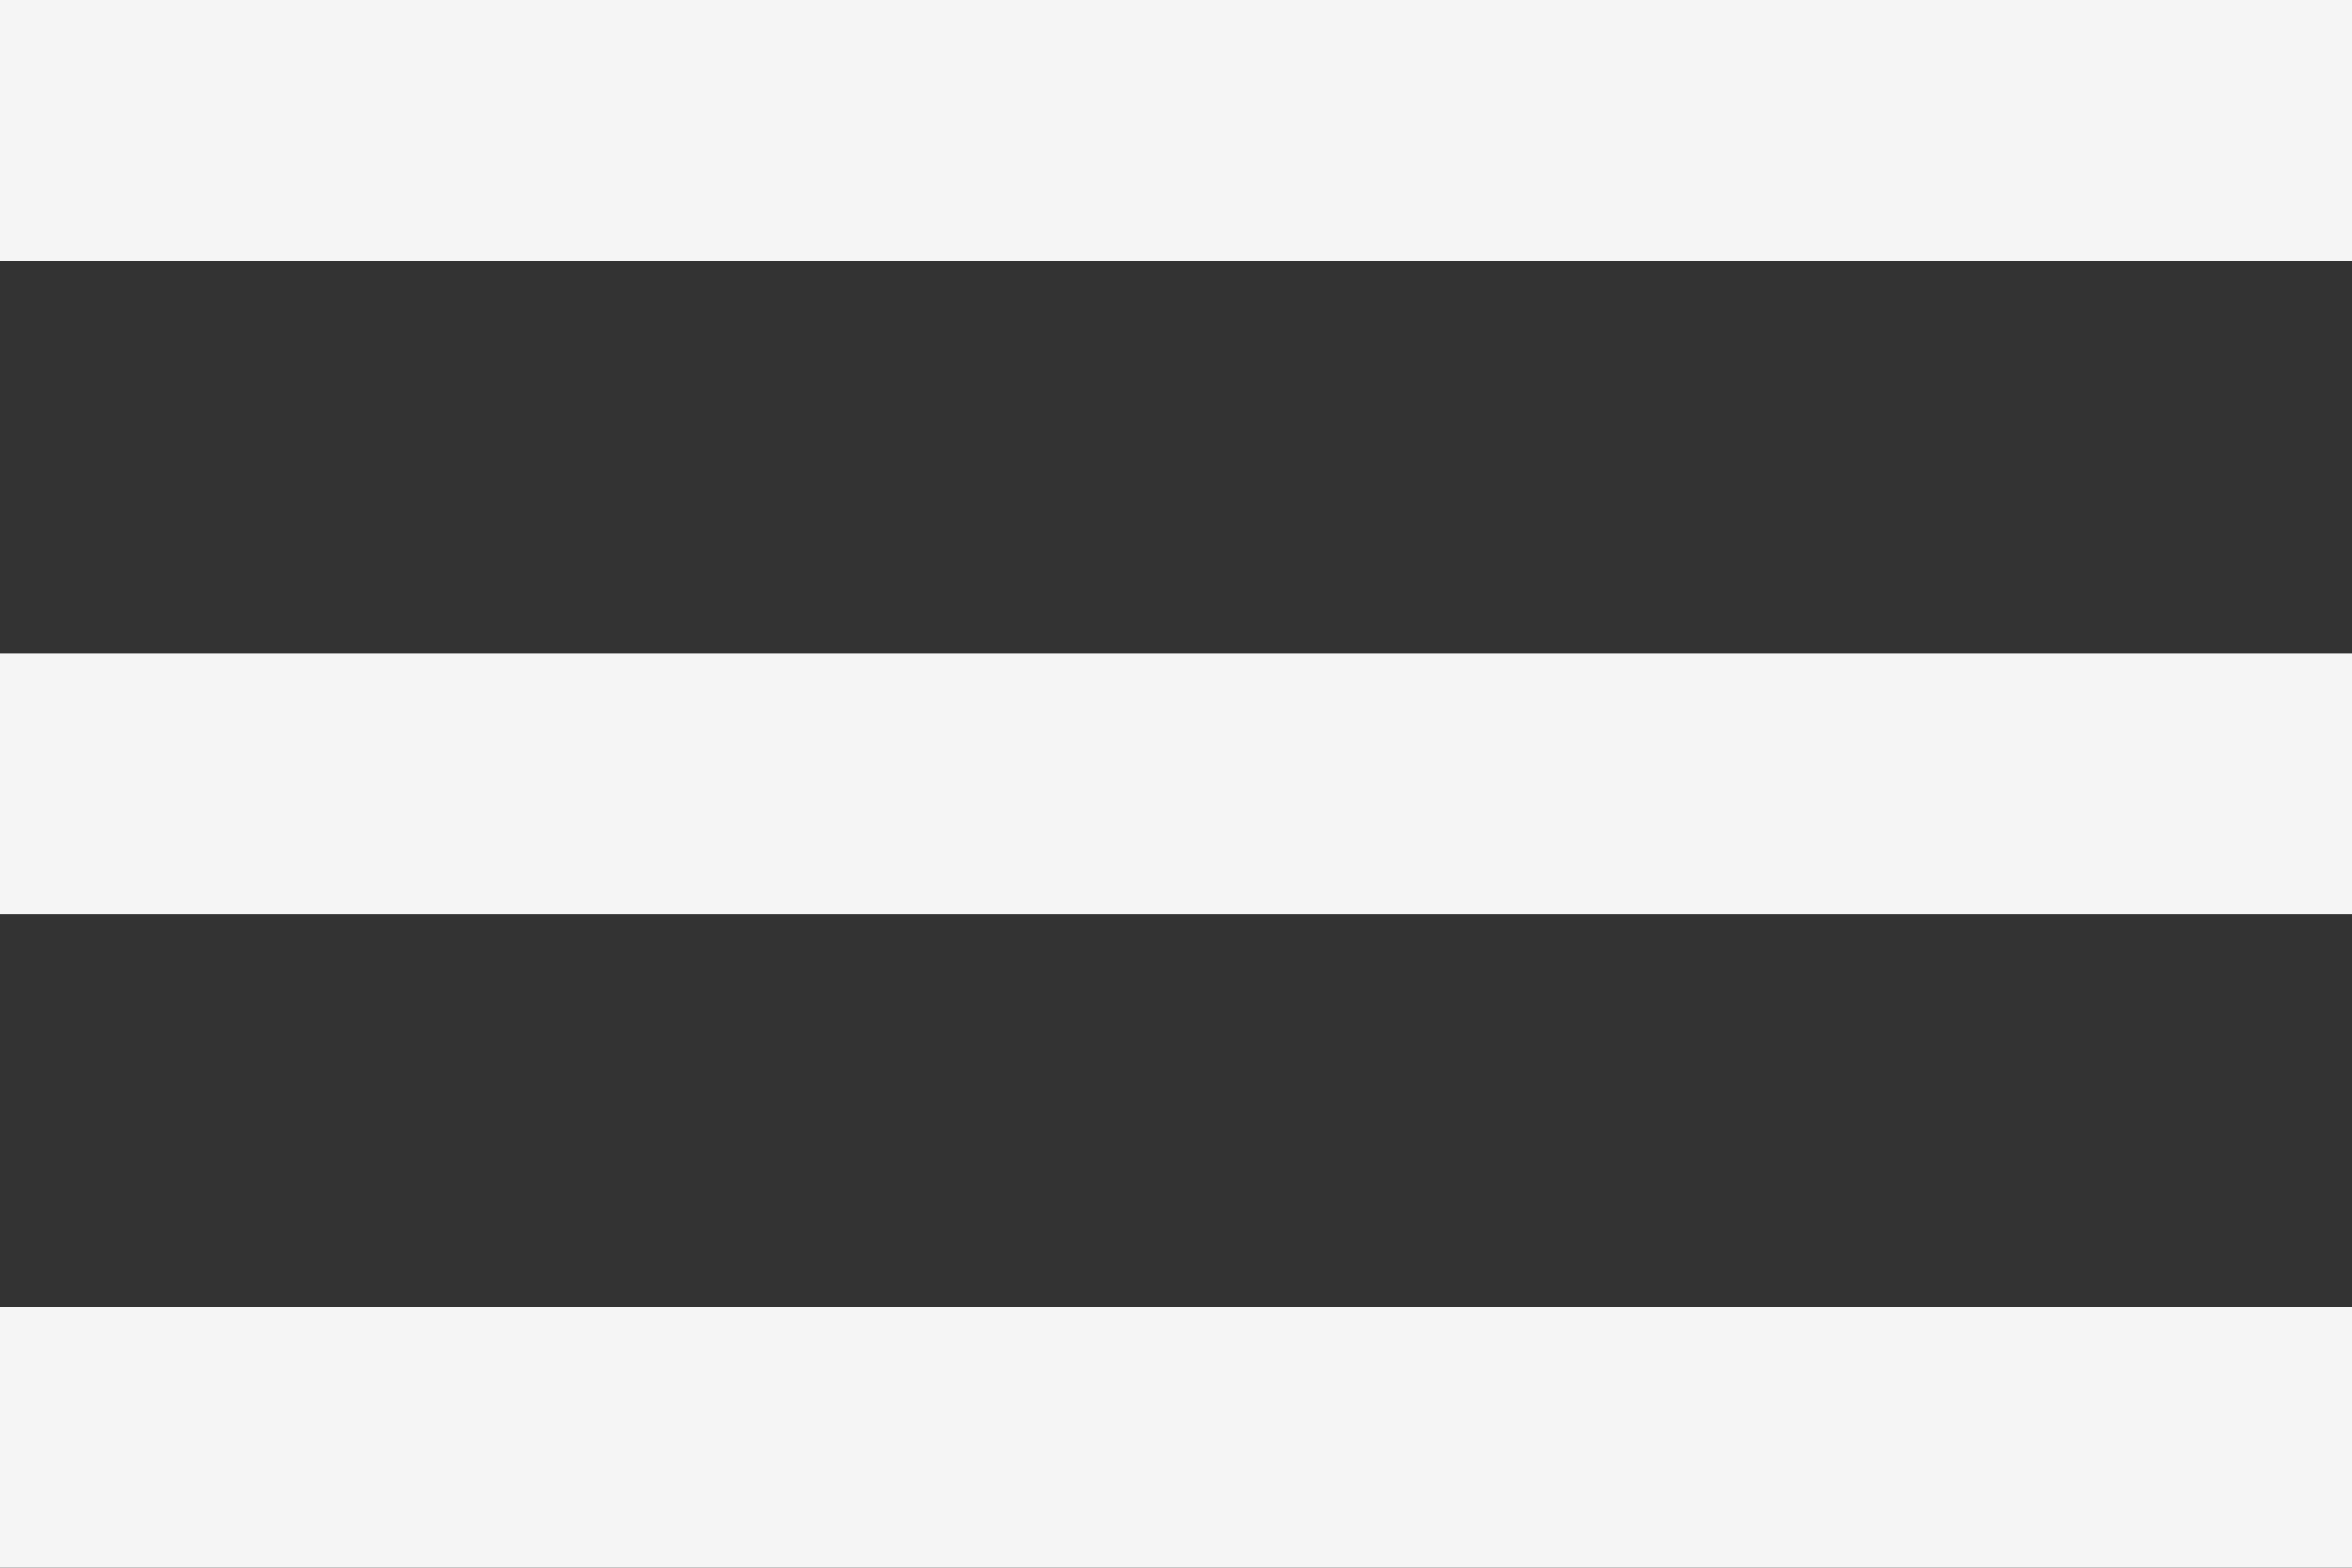
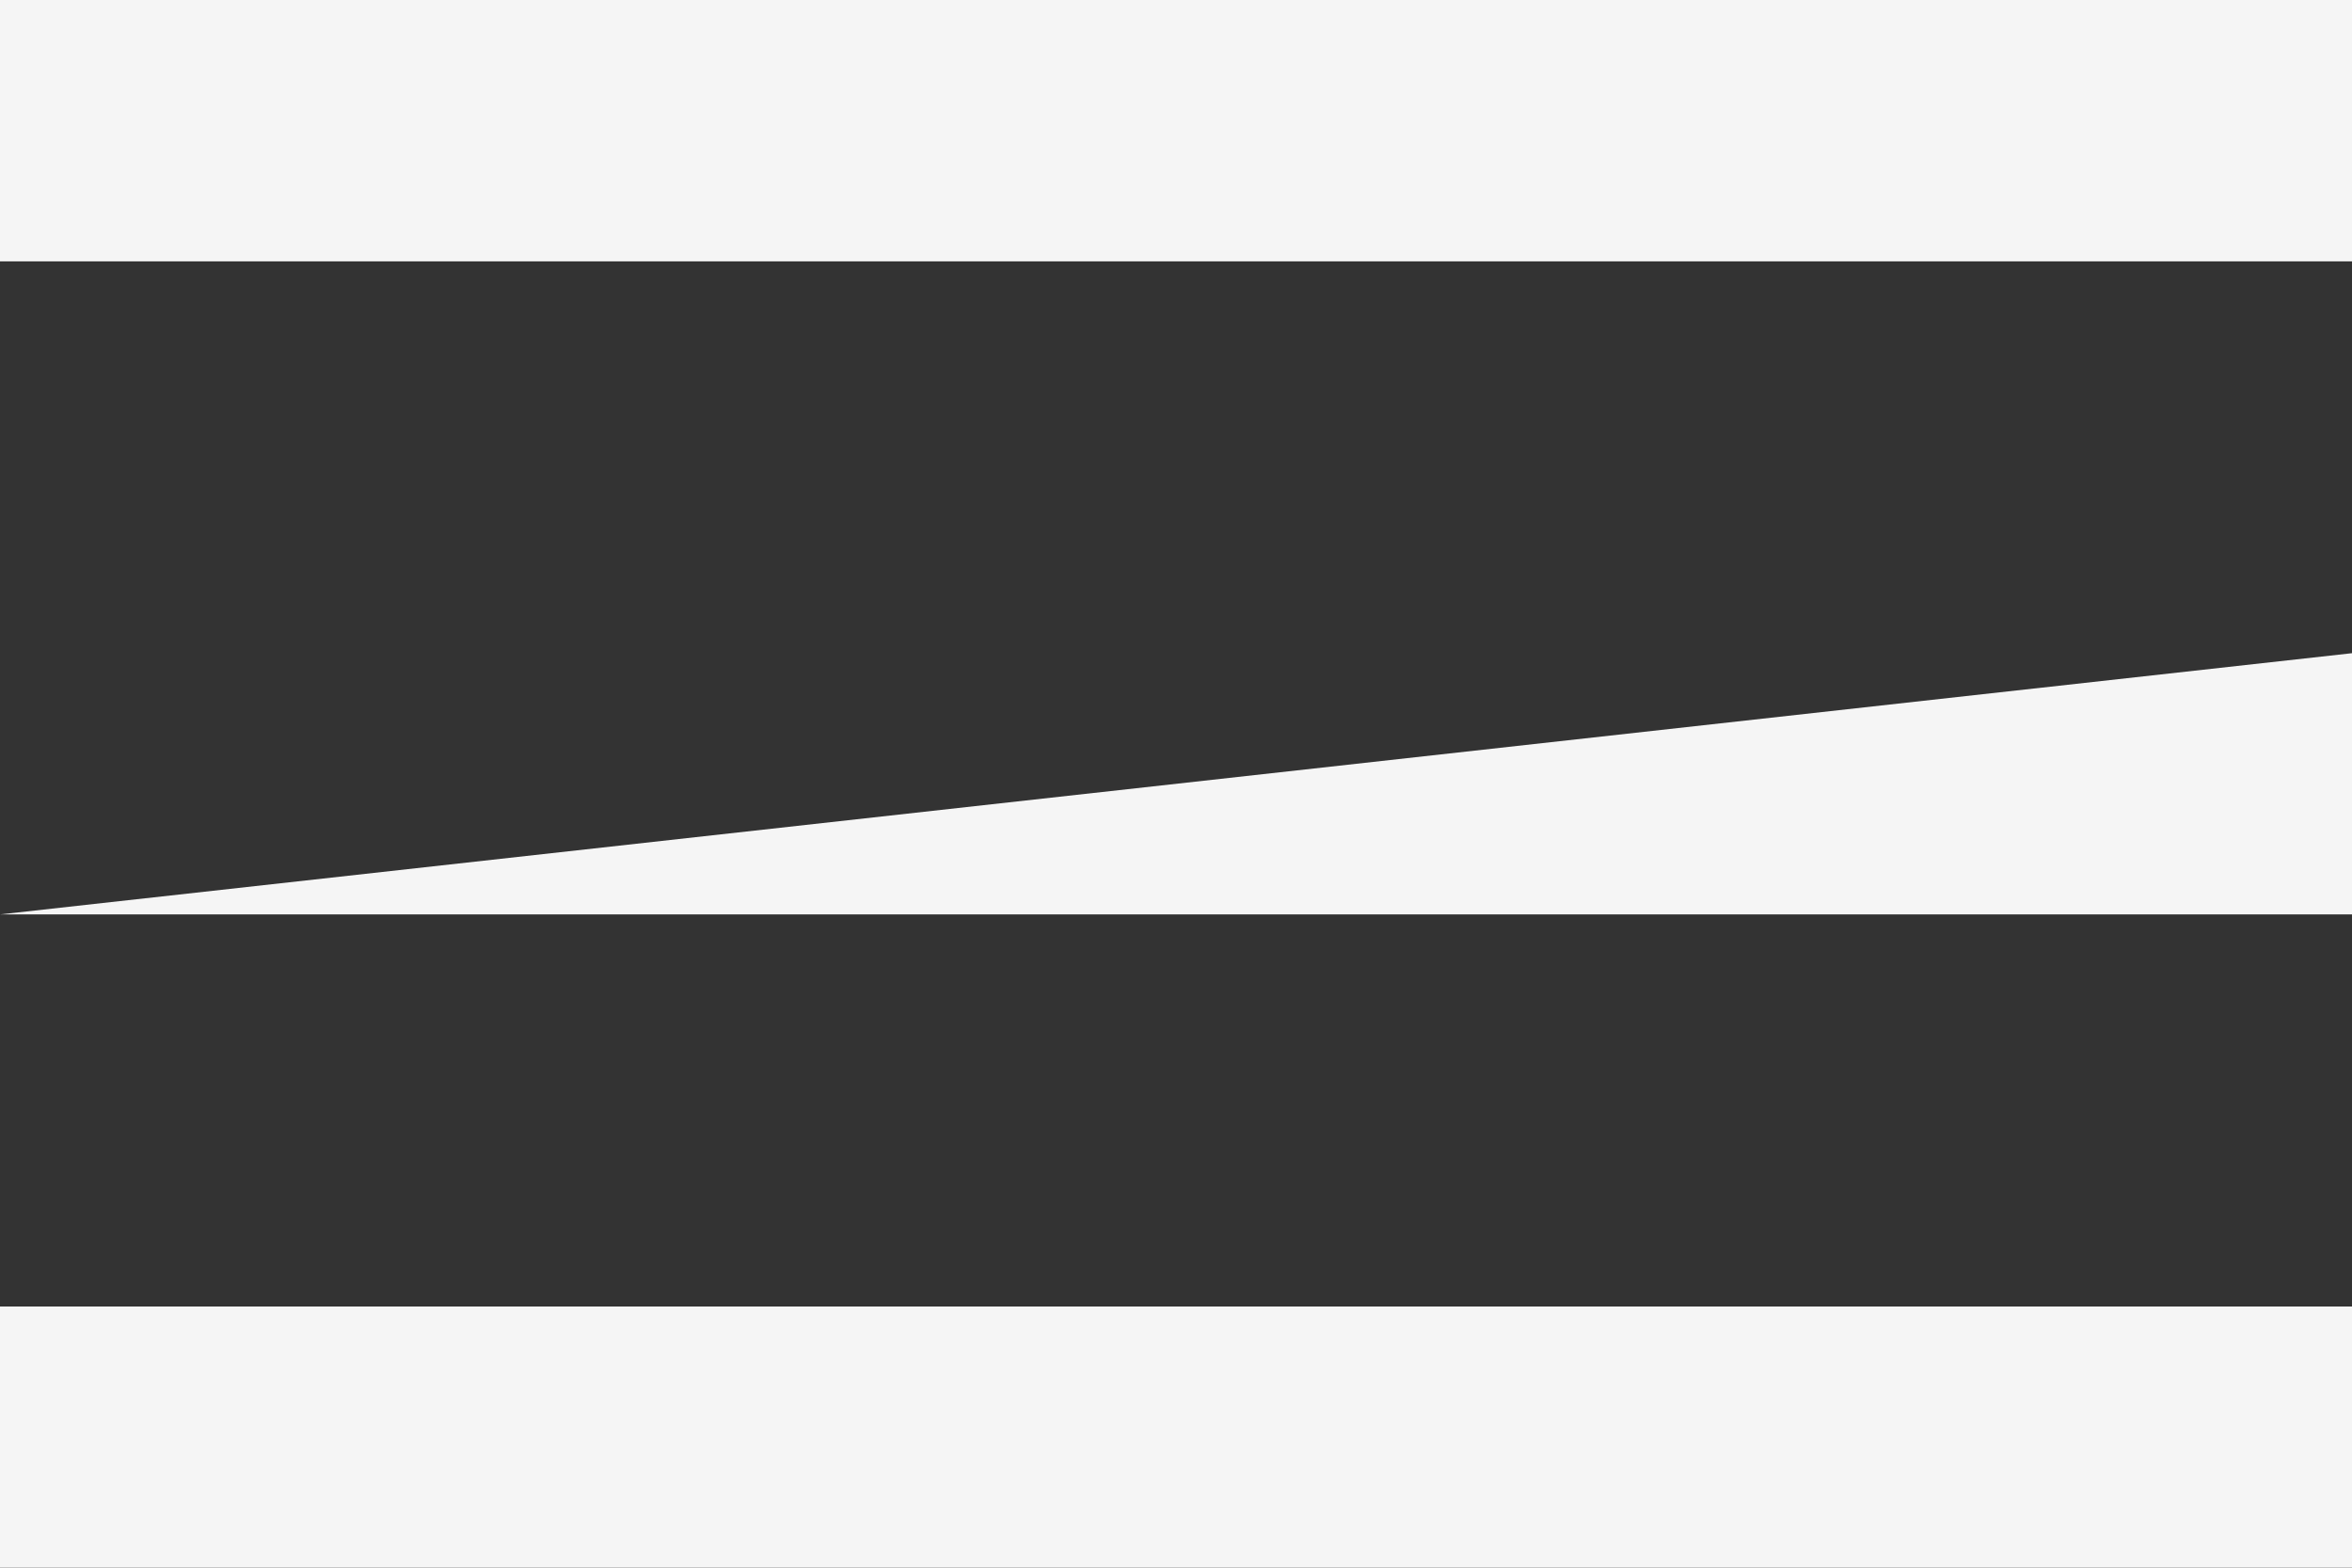
<svg xmlns="http://www.w3.org/2000/svg" id="menu" width="19.606" height="13.07" viewBox="0 0 19.606 13.07">
  <rect x="0" y="0" width="19.606" height="13.07" fill="#333333" stroke="none" />
  <g id="menu-2" data-name="menu" transform="translate(0 0)">
-     <path id="Trazado_1993" data-name="Trazado 1993" d="M0,89.57H19.606V87.393H0Zm0-5.446H19.606V81.946H0ZM0,76.5v2.179H19.606V76.5Z" transform="translate(0 -76.5)" fill="#f5f5f5" />
+     <path id="Trazado_1993" data-name="Trazado 1993" d="M0,89.57H19.606V87.393H0Zm0-5.446H19.606V81.946ZM0,76.5v2.179H19.606V76.5Z" transform="translate(0 -76.5)" fill="#f5f5f5" />
  </g>
</svg>